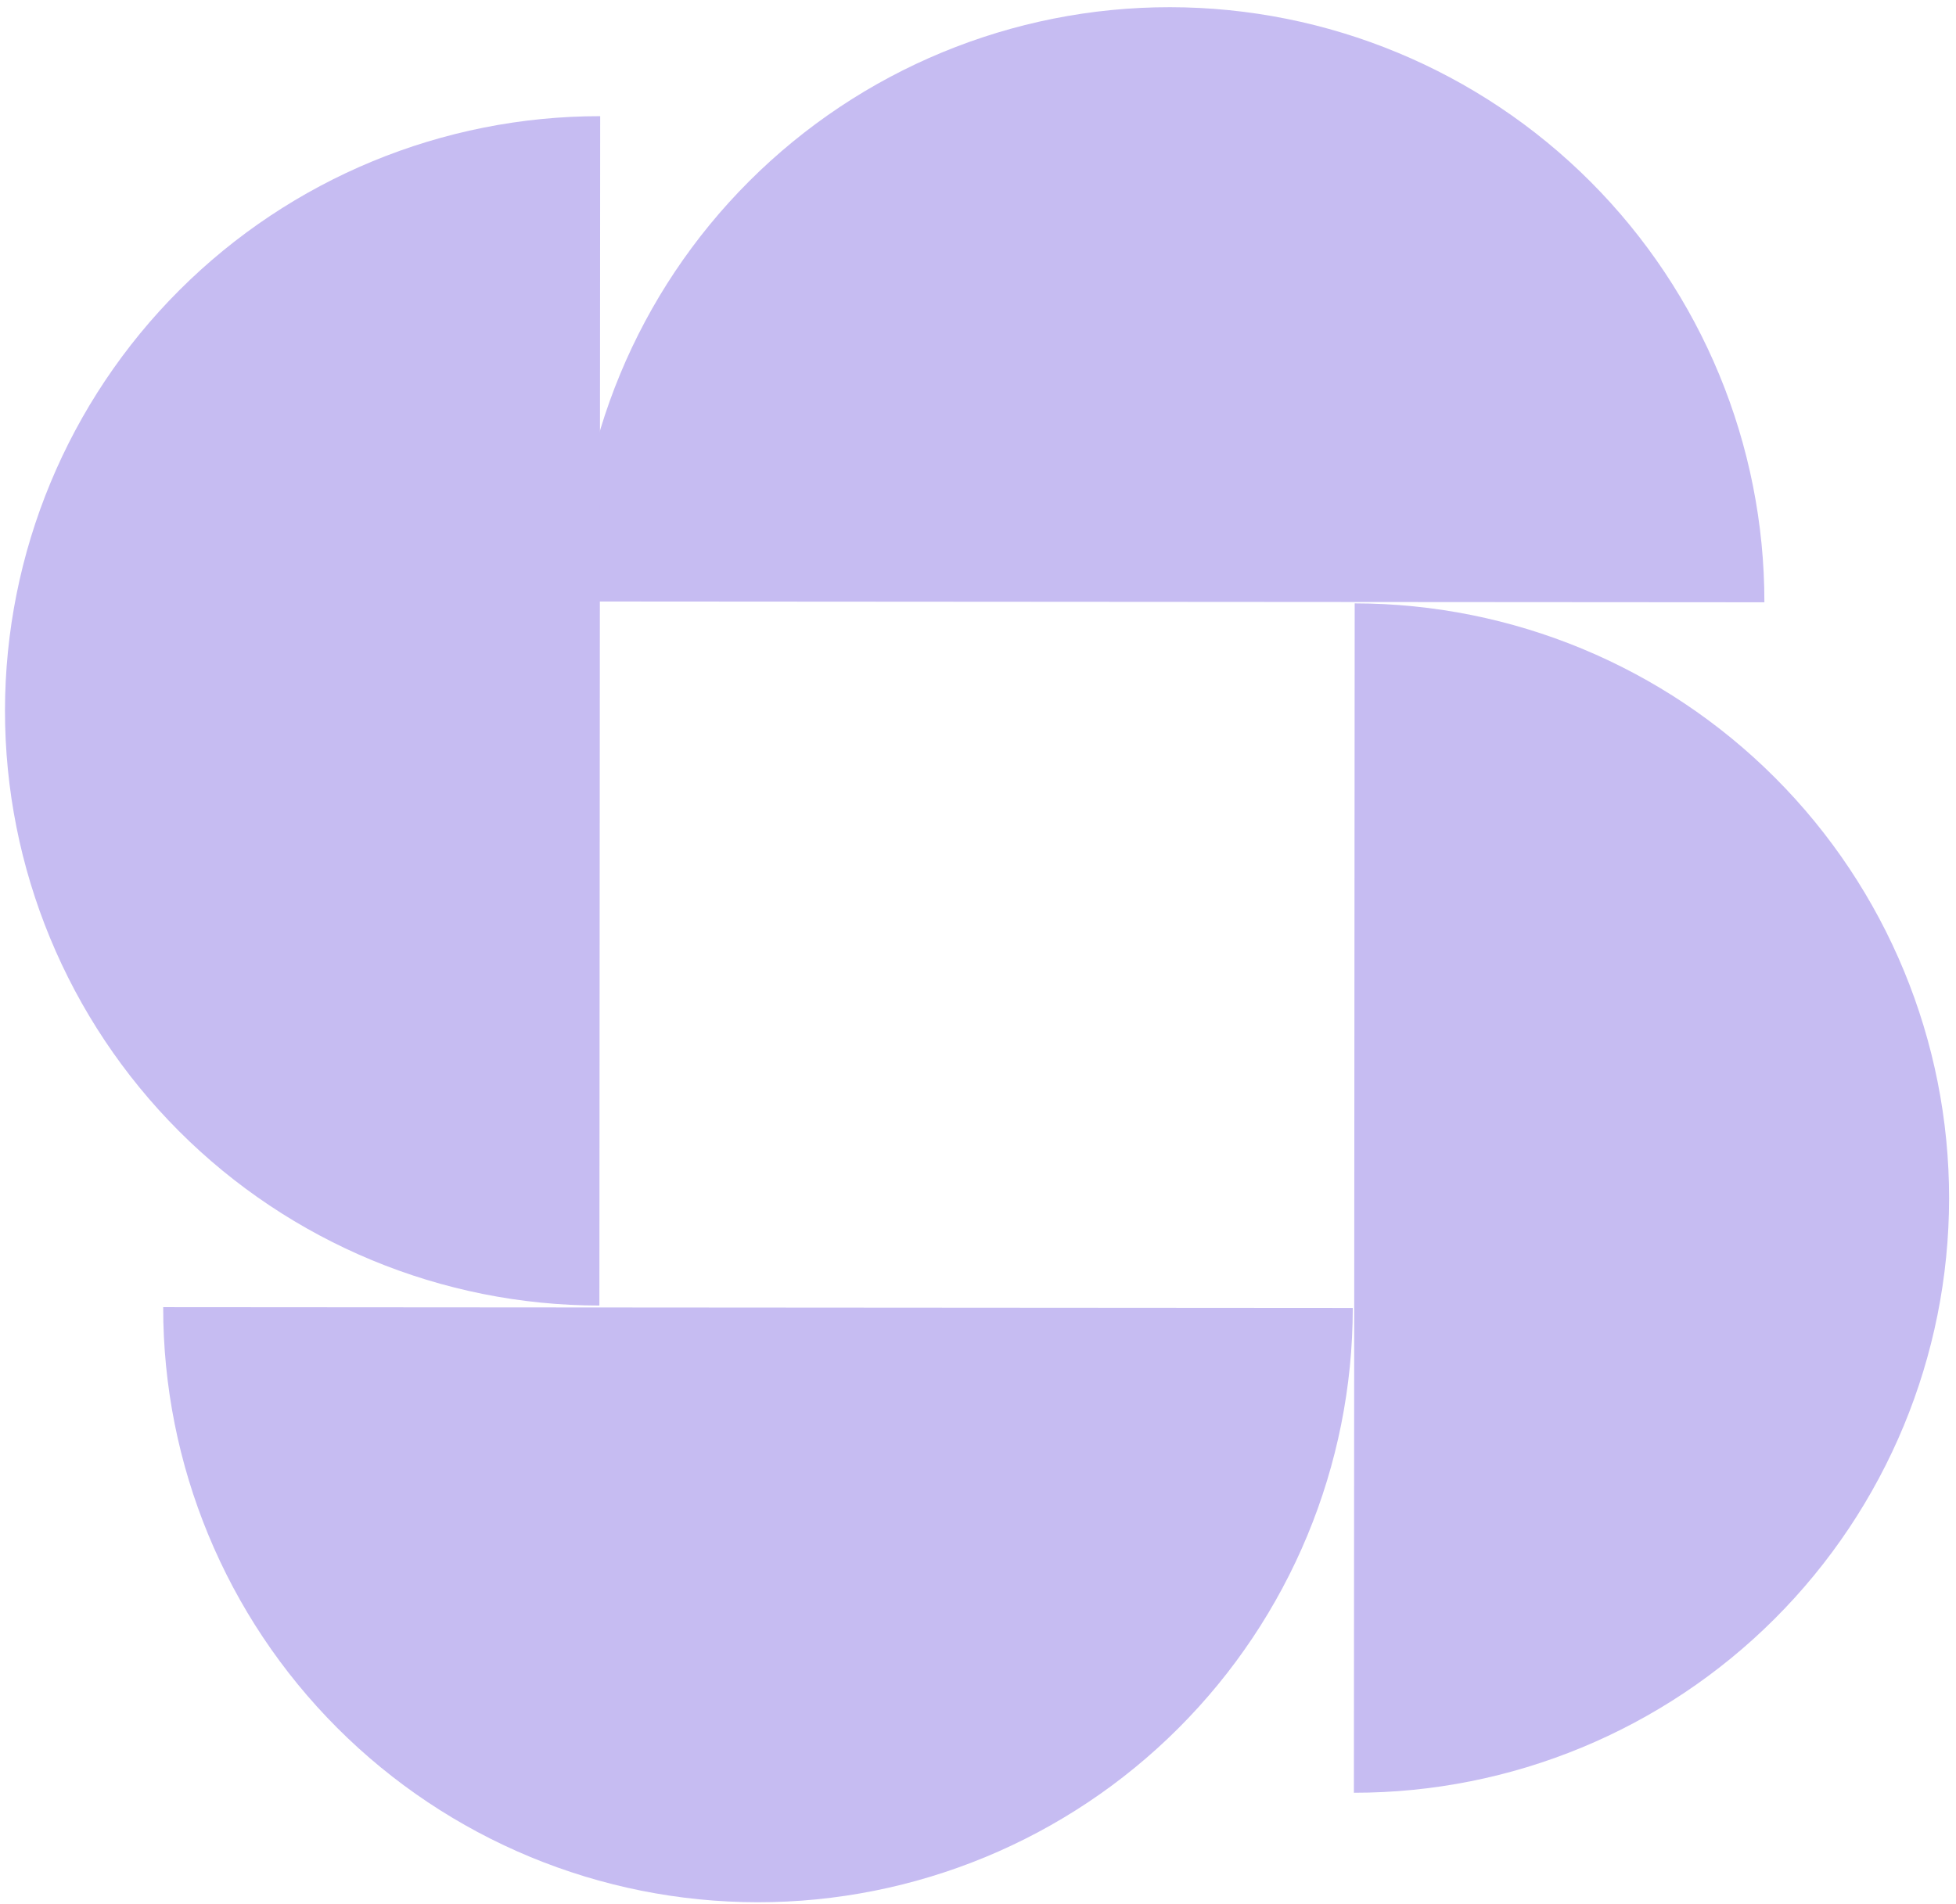
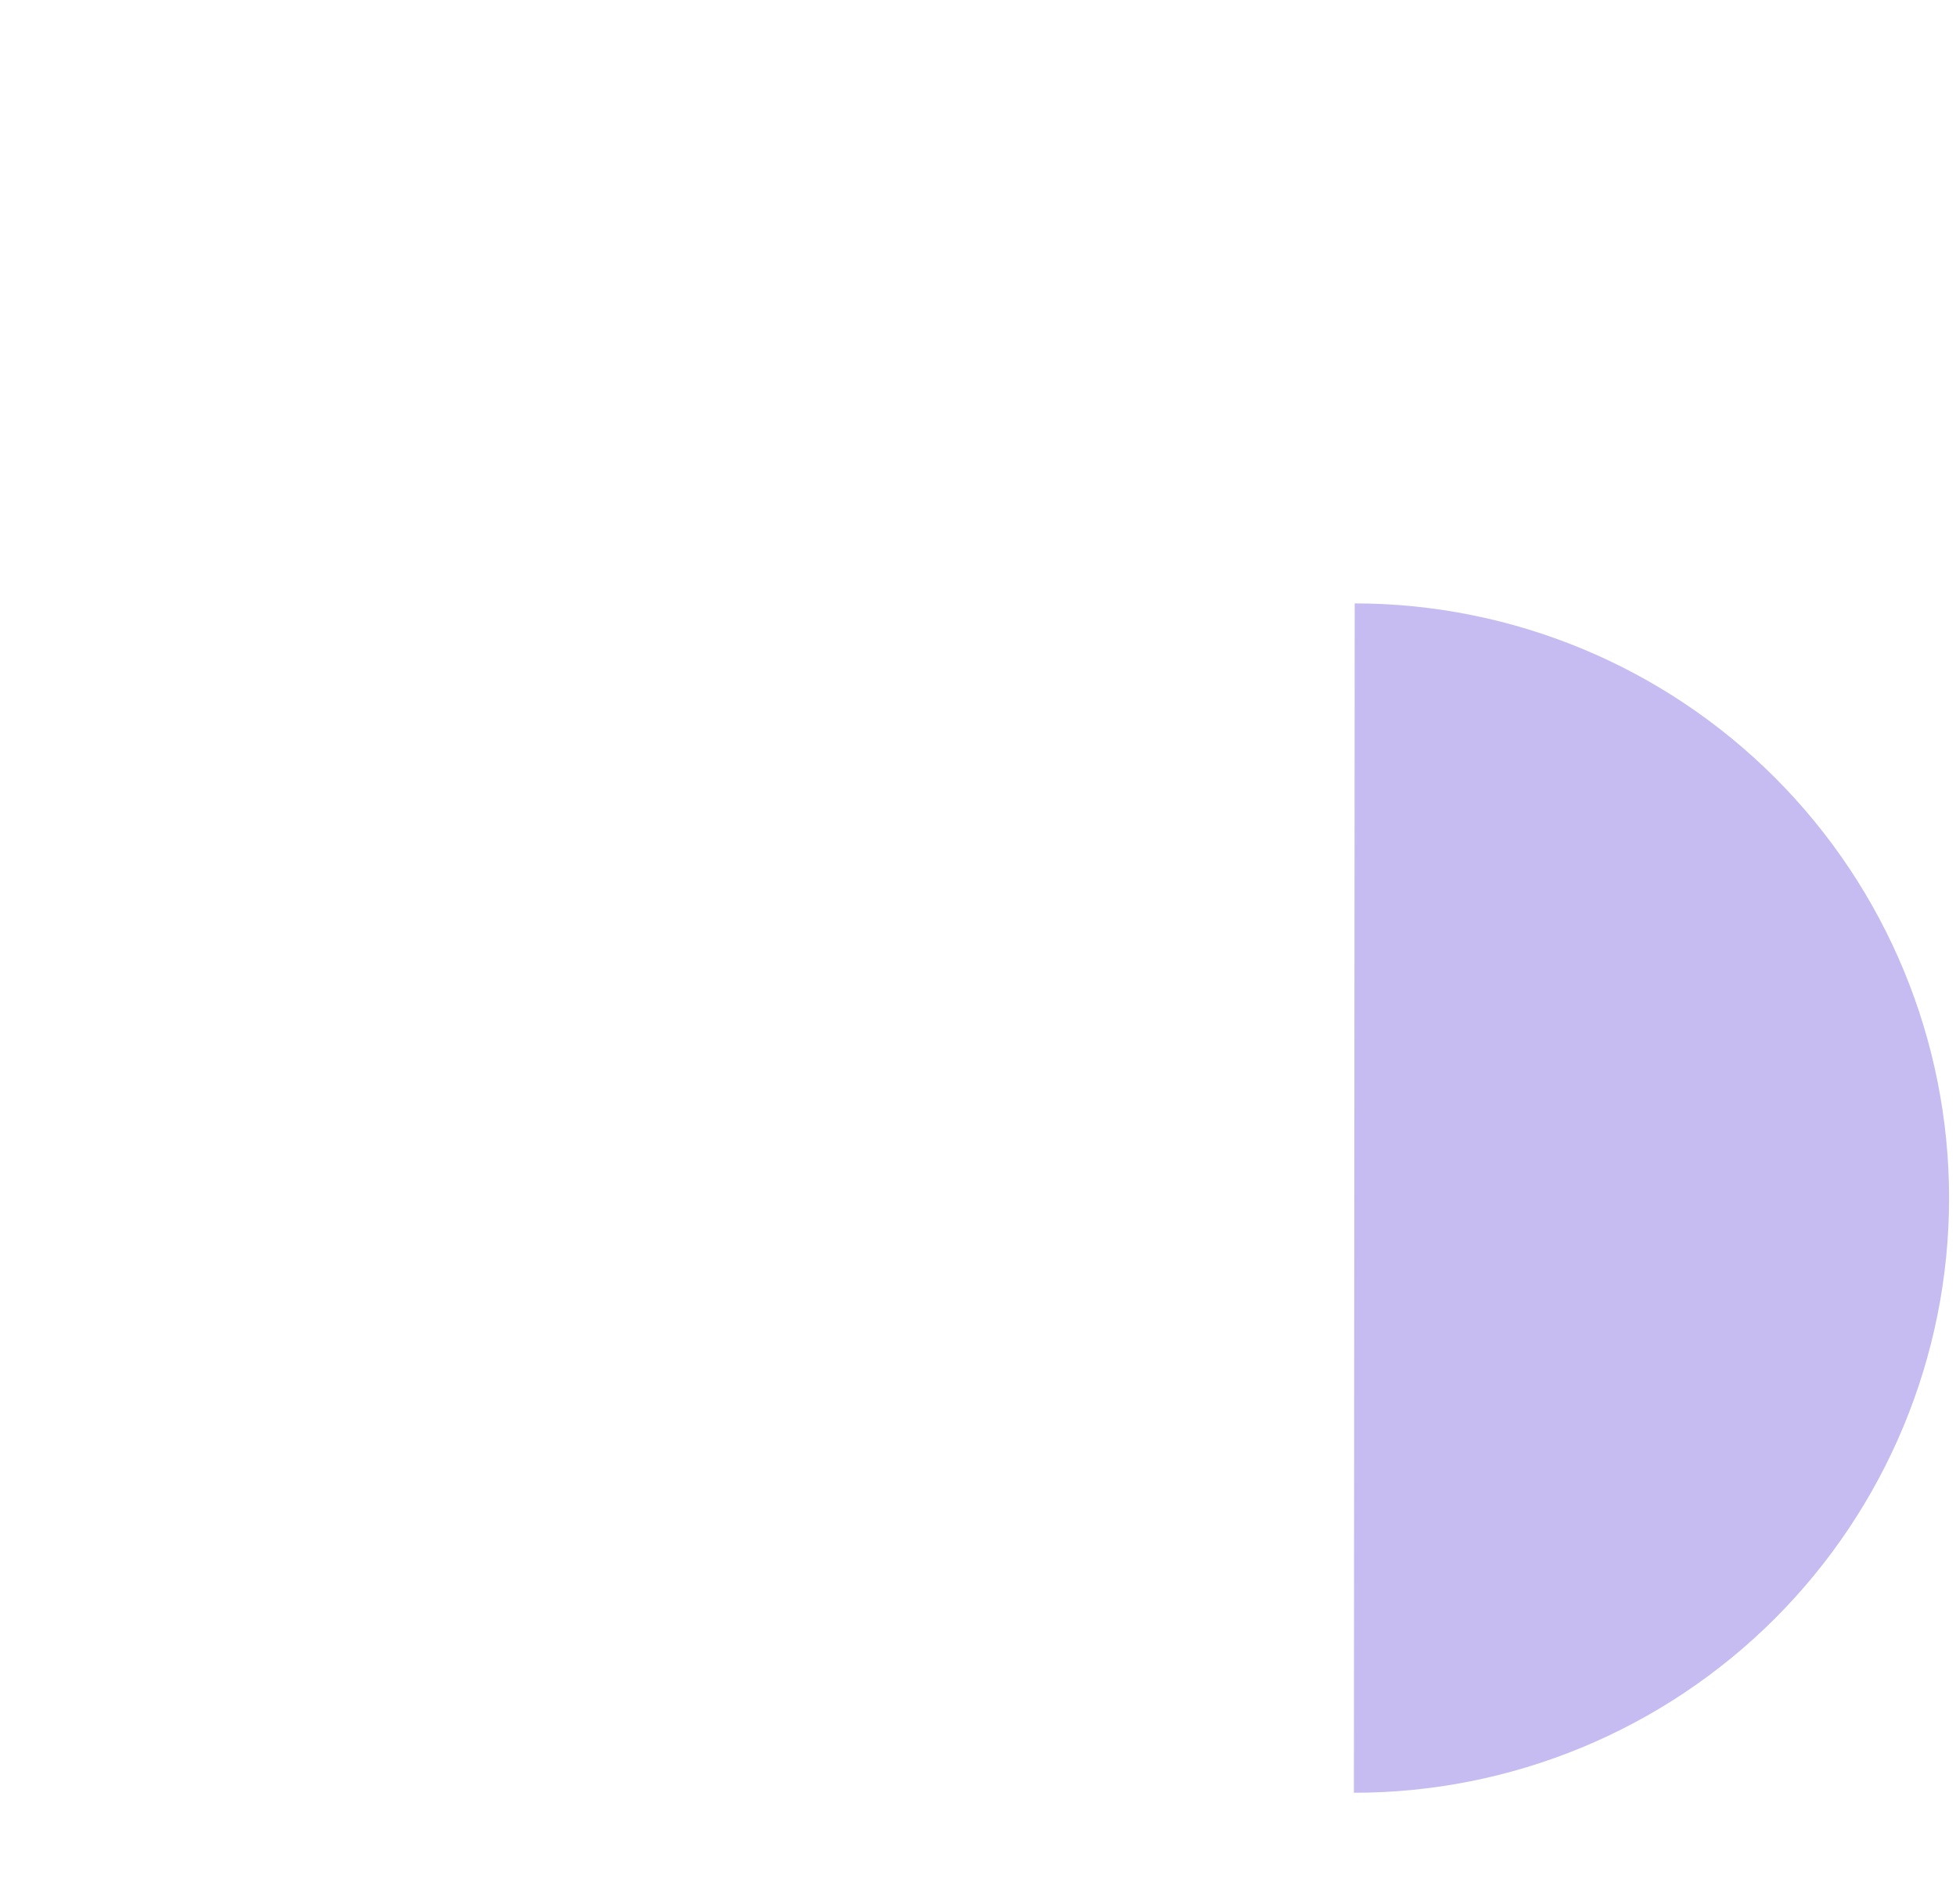
<svg xmlns="http://www.w3.org/2000/svg" width="266" height="259" viewBox="0 0 266 259" fill="none">
-   <path d="M78.168 81.812C78.182 60.359 86.718 39.791 101.897 24.632C117.077 9.472 137.657 0.964 159.109 0.979C180.562 0.993 201.131 9.529 216.29 24.708C231.449 39.888 239.957 60.468 239.943 81.921L159.055 81.866L78.168 81.812Z" fill="#C6BCF2" />
  <path d="M184.227 82.07C205.68 82.084 226.248 90.62 241.407 105.8C256.566 120.979 265.075 141.559 265.06 163.012C265.046 184.465 256.51 205.033 241.33 220.192C226.151 235.351 205.571 243.86 184.118 243.845L184.172 162.958L184.227 82.07Z" fill="#C6BCF2" />
-   <path d="M81.511 177.578C60.059 177.564 39.49 169.028 24.331 153.848C9.172 138.669 0.664 118.089 0.678 96.636C0.692 75.183 9.228 54.615 24.408 39.456C39.587 24.296 60.167 15.788 81.62 15.802L81.566 96.69L81.511 177.578Z" fill="#C6BCF2" />
-   <path d="M183.967 177.906C183.953 199.359 175.417 219.927 160.237 235.086C145.058 250.246 124.478 258.754 103.025 258.739C81.573 258.725 61.004 250.189 45.845 235.01C30.686 219.83 22.177 199.25 22.192 177.797L103.08 177.852L183.967 177.906Z" fill="#C6BCF2" />
</svg>